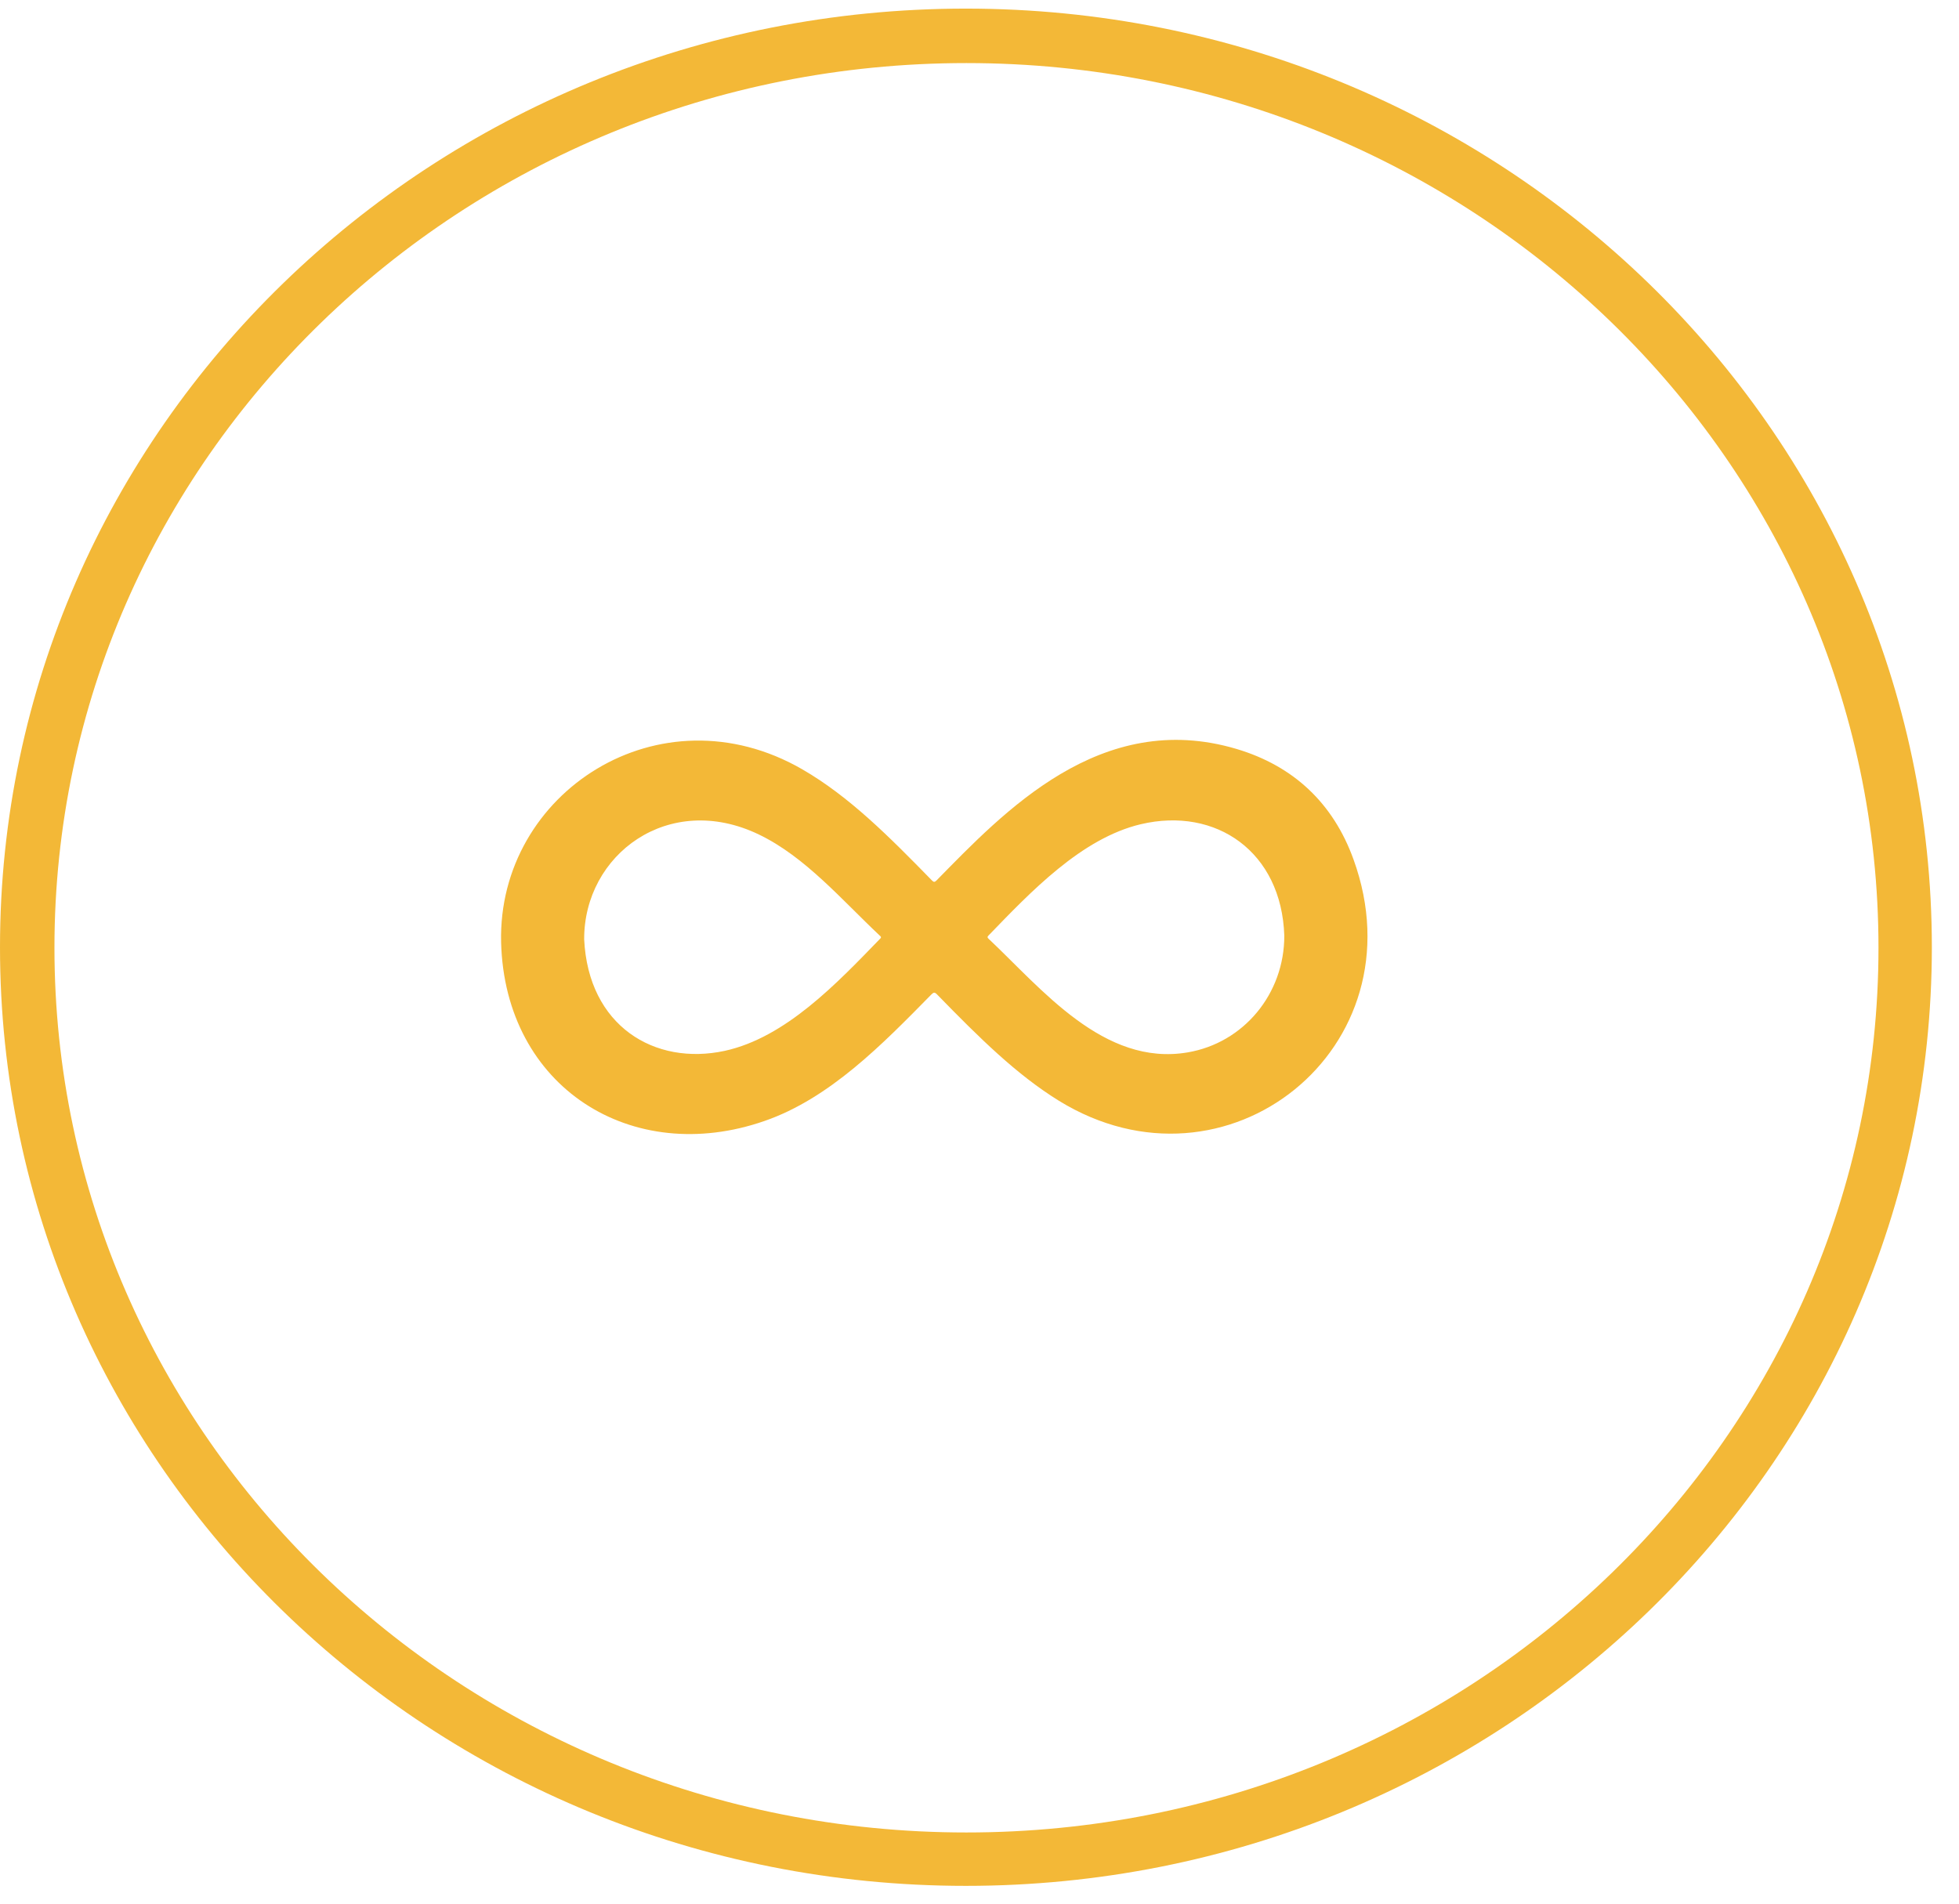
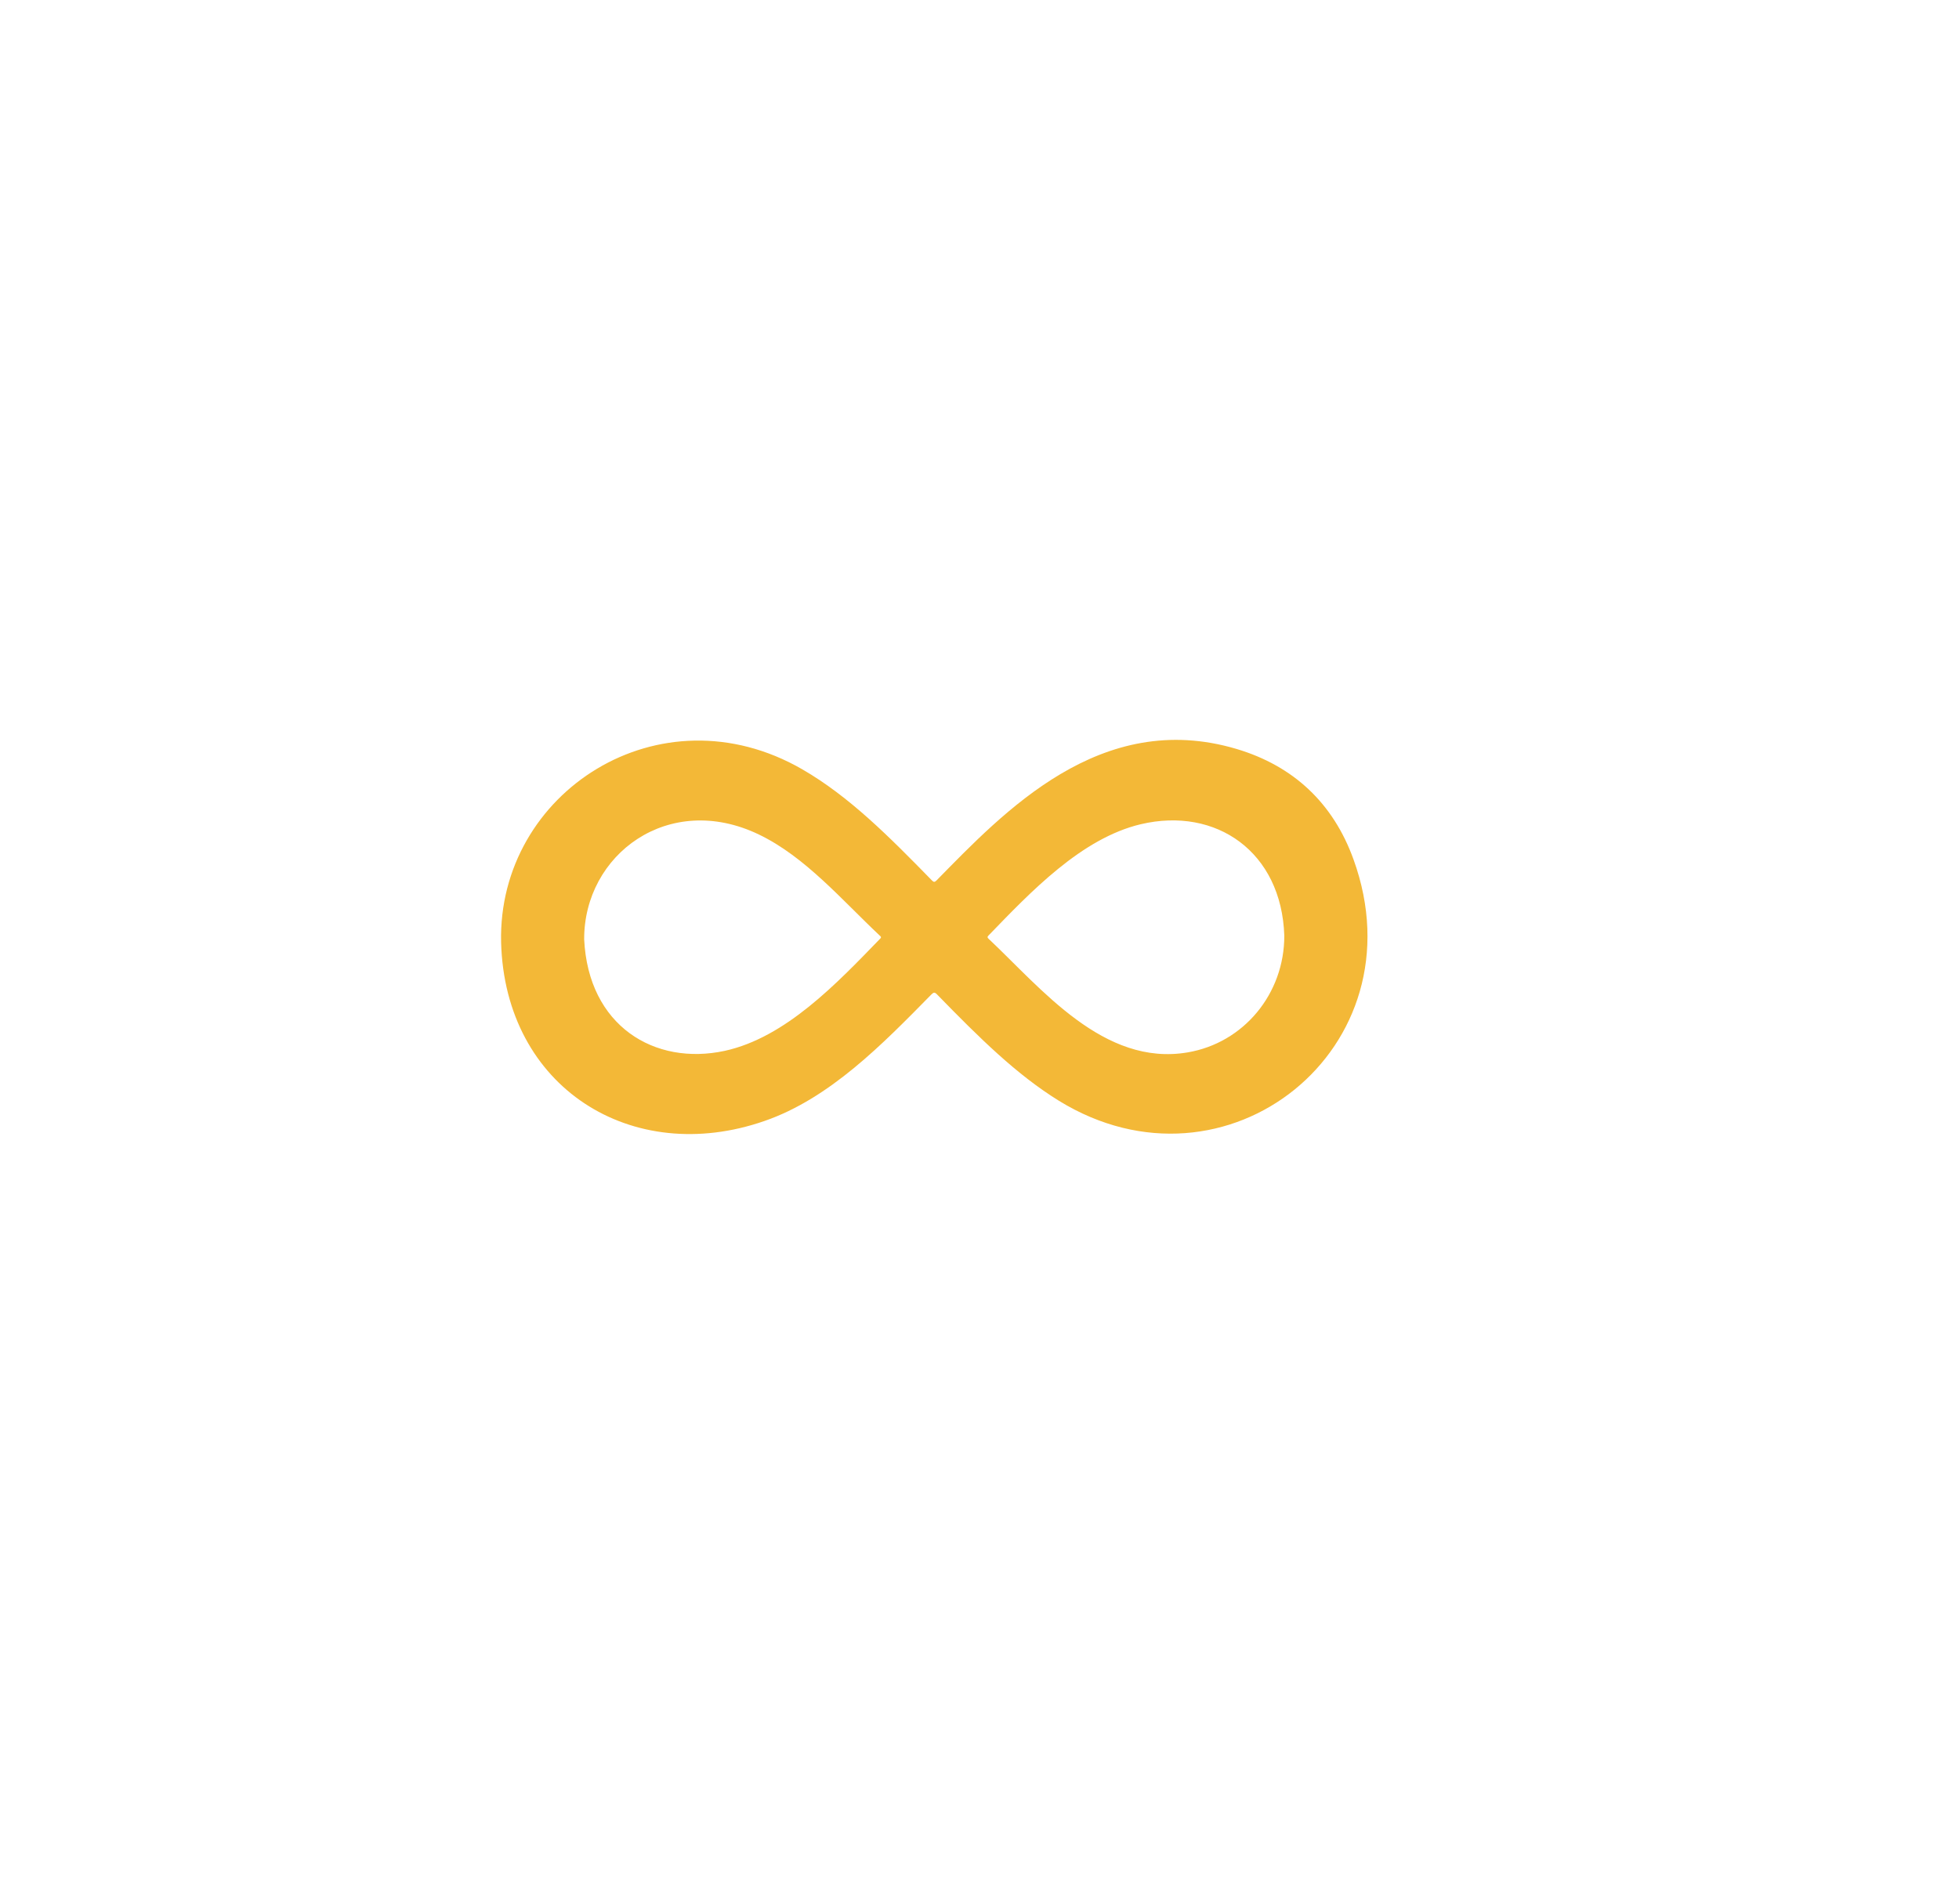
<svg xmlns="http://www.w3.org/2000/svg" width="71" zoomAndPan="magnify" viewBox="0 0 53.25 51.75" height="69" preserveAspectRatio="xMidYMid meet" version="1.0">
  <defs>
    <clipPath id="a8142d30fb">
      <path d="M 0 0.234 L 52.512 0.234 L 52.512 51.266 L 0 51.266 Z M 0 0.234 " clip-rule="nonzero" />
    </clipPath>
    <clipPath id="53bffe0396">
-       <path d="M 26.254 0.234 C 11.754 0.234 0 11.66 0 25.75 C 0 39.844 11.754 51.266 26.254 51.266 C 40.754 51.266 52.512 39.844 52.512 25.75 C 52.512 11.66 40.754 0.234 26.254 0.234 " clip-rule="nonzero" />
-     </clipPath>
+       </clipPath>
    <clipPath id="c7f395c2ca">
      <path d="M 13.516 20 L 38 20 L 38 31 L 13.516 31 Z M 13.516 20 " clip-rule="nonzero" />
    </clipPath>
  </defs>
  <g clip-path="url(#a8142d30fb)">
    <g clip-path="url(#53bffe0396)">
      <path stroke-linecap="butt" transform="matrix(0.74, 0, 0, 0.74, 0, 0.236)" fill="none" stroke-linejoin="miter" d="M 35.498 -0.002 C 15.893 -0.002 -0 15.447 -0 34.498 C -0 53.554 15.893 68.998 35.498 68.998 C 55.104 68.998 71.002 53.554 71.002 34.498 C 71.002 15.447 55.104 -0.002 35.498 -0.002 " stroke="#f3b837" stroke-width="4" stroke-opacity="1" stroke-miterlimit="4" />
    </g>
  </g>
  <g clip-path="url(#c7f395c2ca)">
    <path fill="#f3b837" d="M 13.621 25.613 C 13.527 21.539 17.938 18.68 21.809 20.914 C 23.086 21.652 24.168 22.742 25.332 23.934 C 25.383 23.988 25.41 23.98 25.457 23.934 C 27.277 22.082 29.914 19.262 33.609 20.359 C 35.16 20.82 36.242 21.836 36.793 23.367 C 38.645 28.492 33.336 32.73 28.781 29.922 C 27.633 29.211 26.641 28.234 25.469 27.031 C 25.406 26.965 25.375 26.977 25.32 27.031 C 23.988 28.387 22.555 29.859 20.781 30.473 C 17.176 31.727 13.723 29.562 13.621 25.613 Z M 15.879 25.535 C 15.992 27.887 17.789 28.98 19.703 28.566 C 21.355 28.203 22.742 26.738 23.926 25.516 C 23.965 25.477 23.941 25.457 23.914 25.434 C 22.887 24.469 21.887 23.289 20.625 22.684 C 18.176 21.508 15.871 23.23 15.879 25.535 Z M 34.91 25.434 C 34.836 23.16 33.059 21.922 31.008 22.406 C 29.395 22.789 28.016 24.246 26.867 25.434 C 26.828 25.473 26.844 25.492 26.875 25.523 C 28.309 26.871 30 28.996 32.281 28.609 C 33.805 28.352 34.914 27.016 34.91 25.434 Z M 34.91 25.434 " fill-opacity="1" fill-rule="nonzero" />
  </g>
</svg>